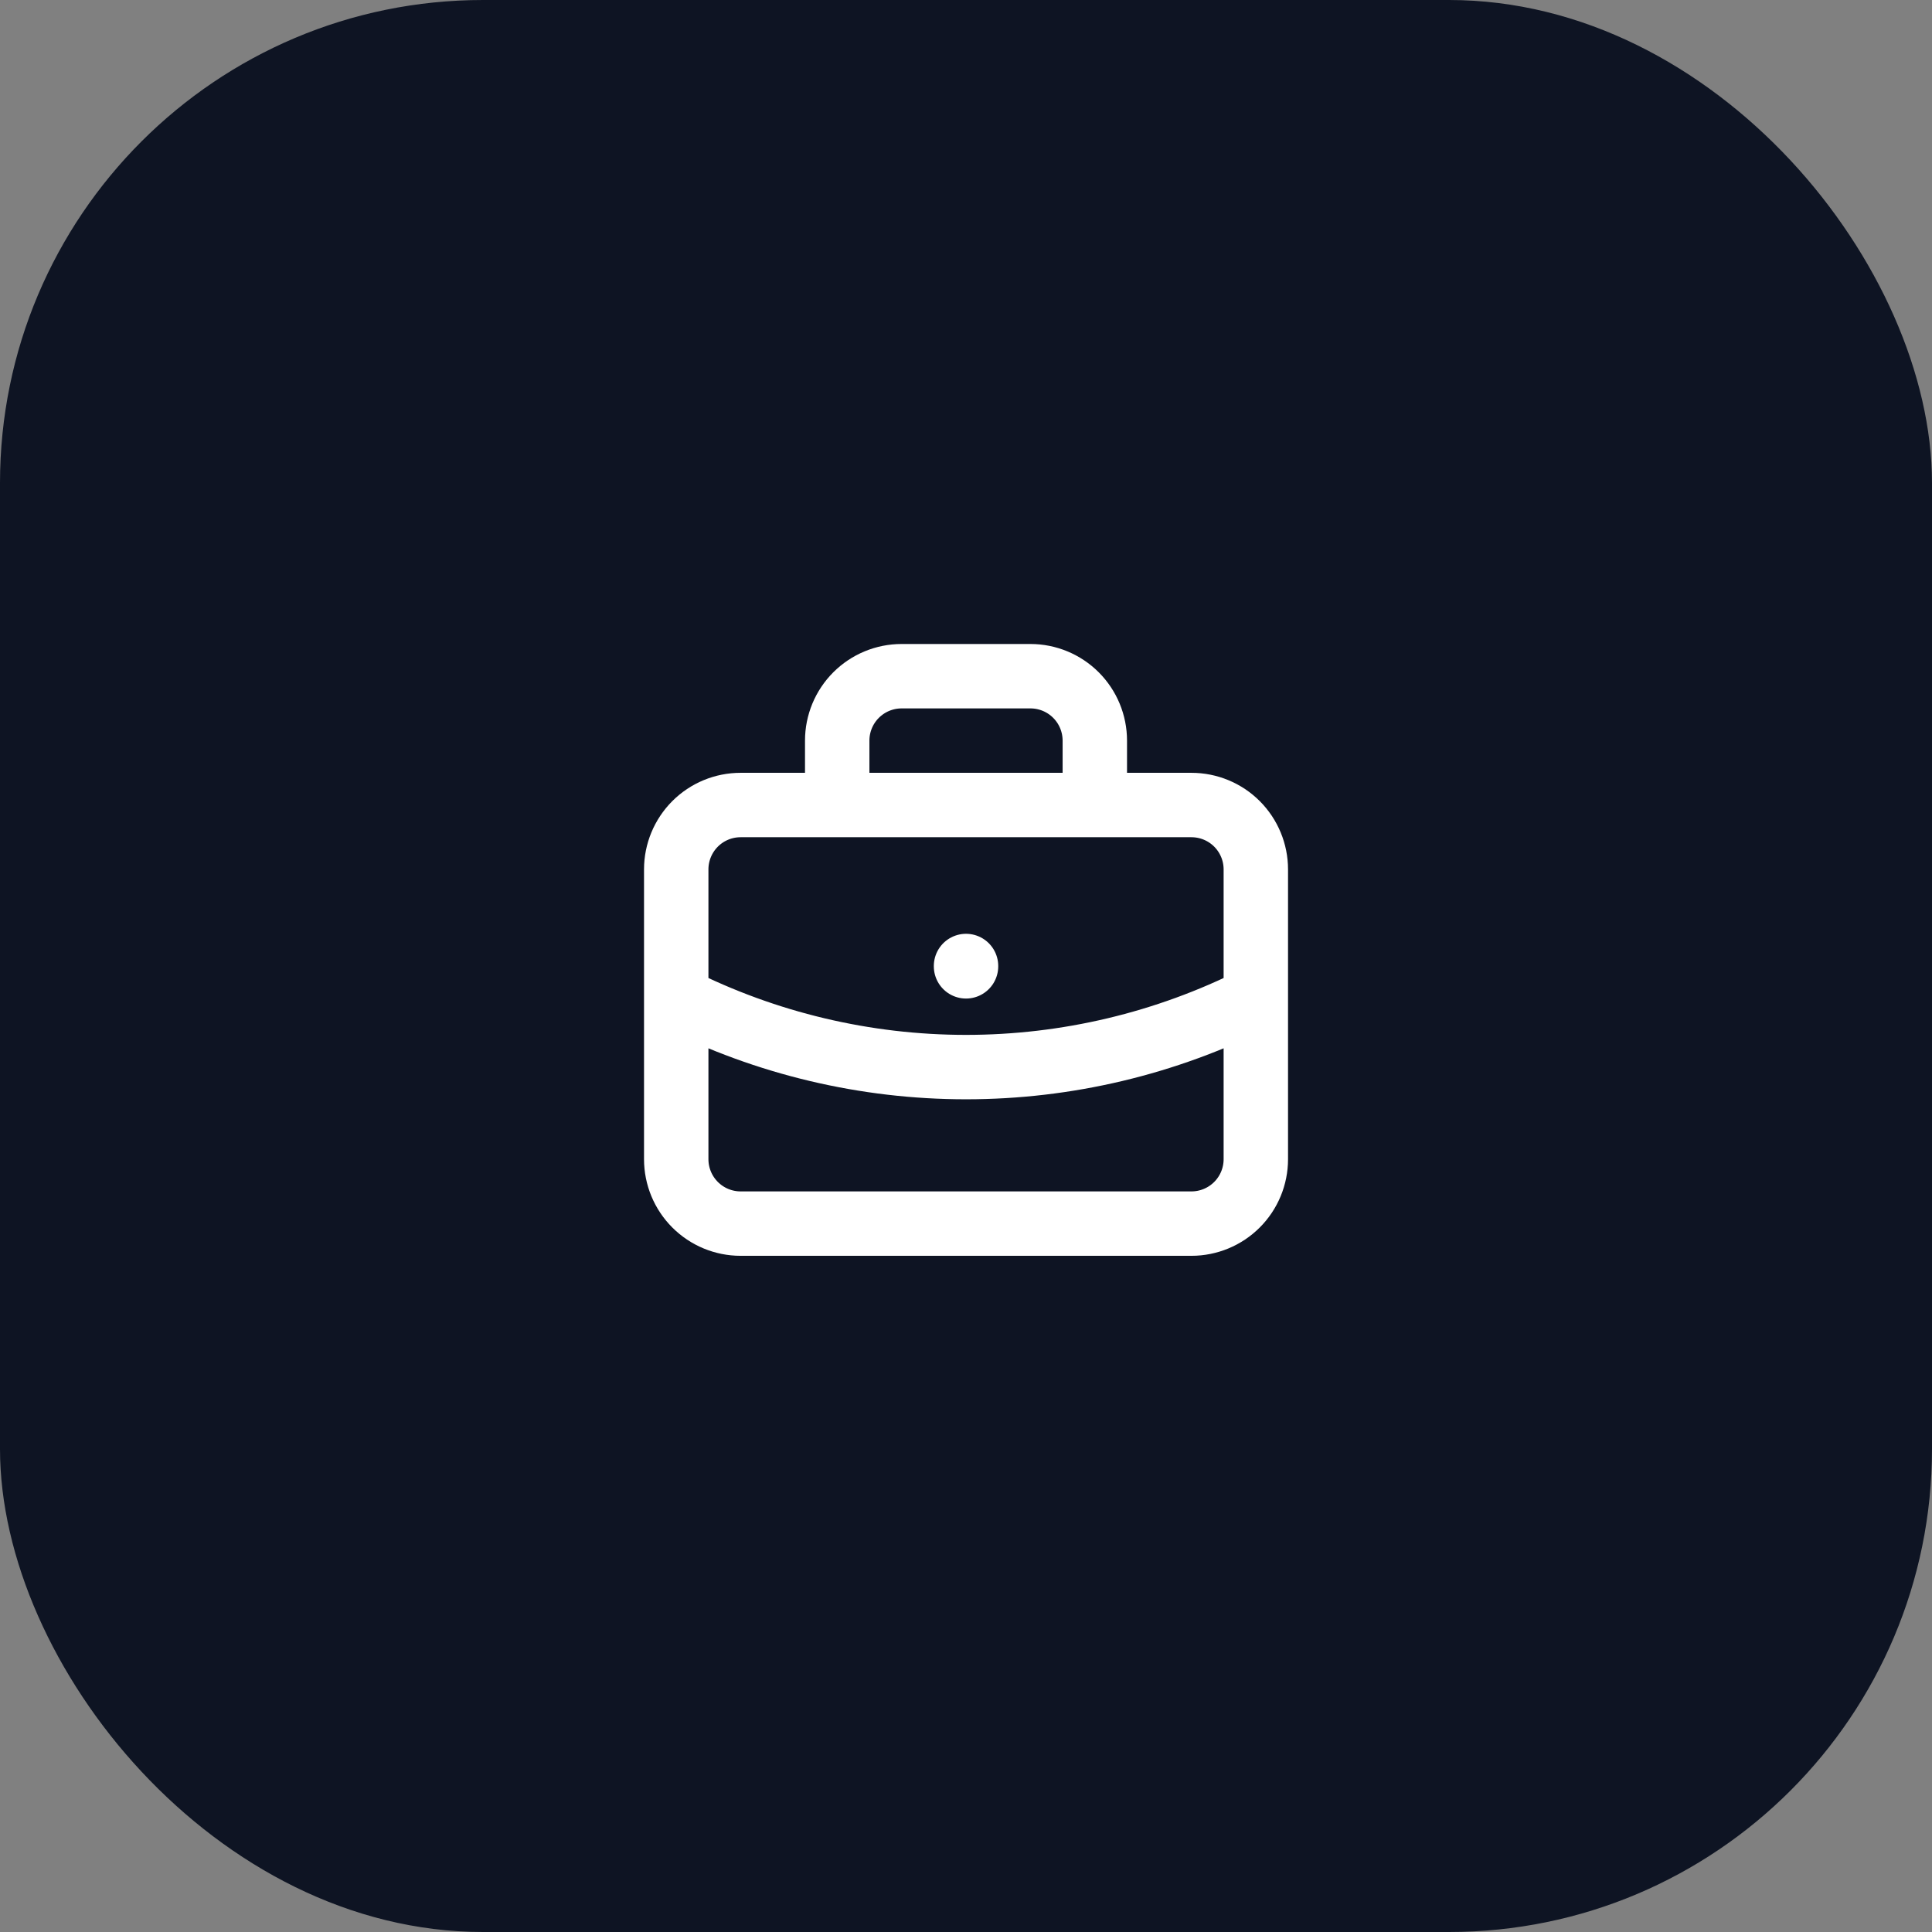
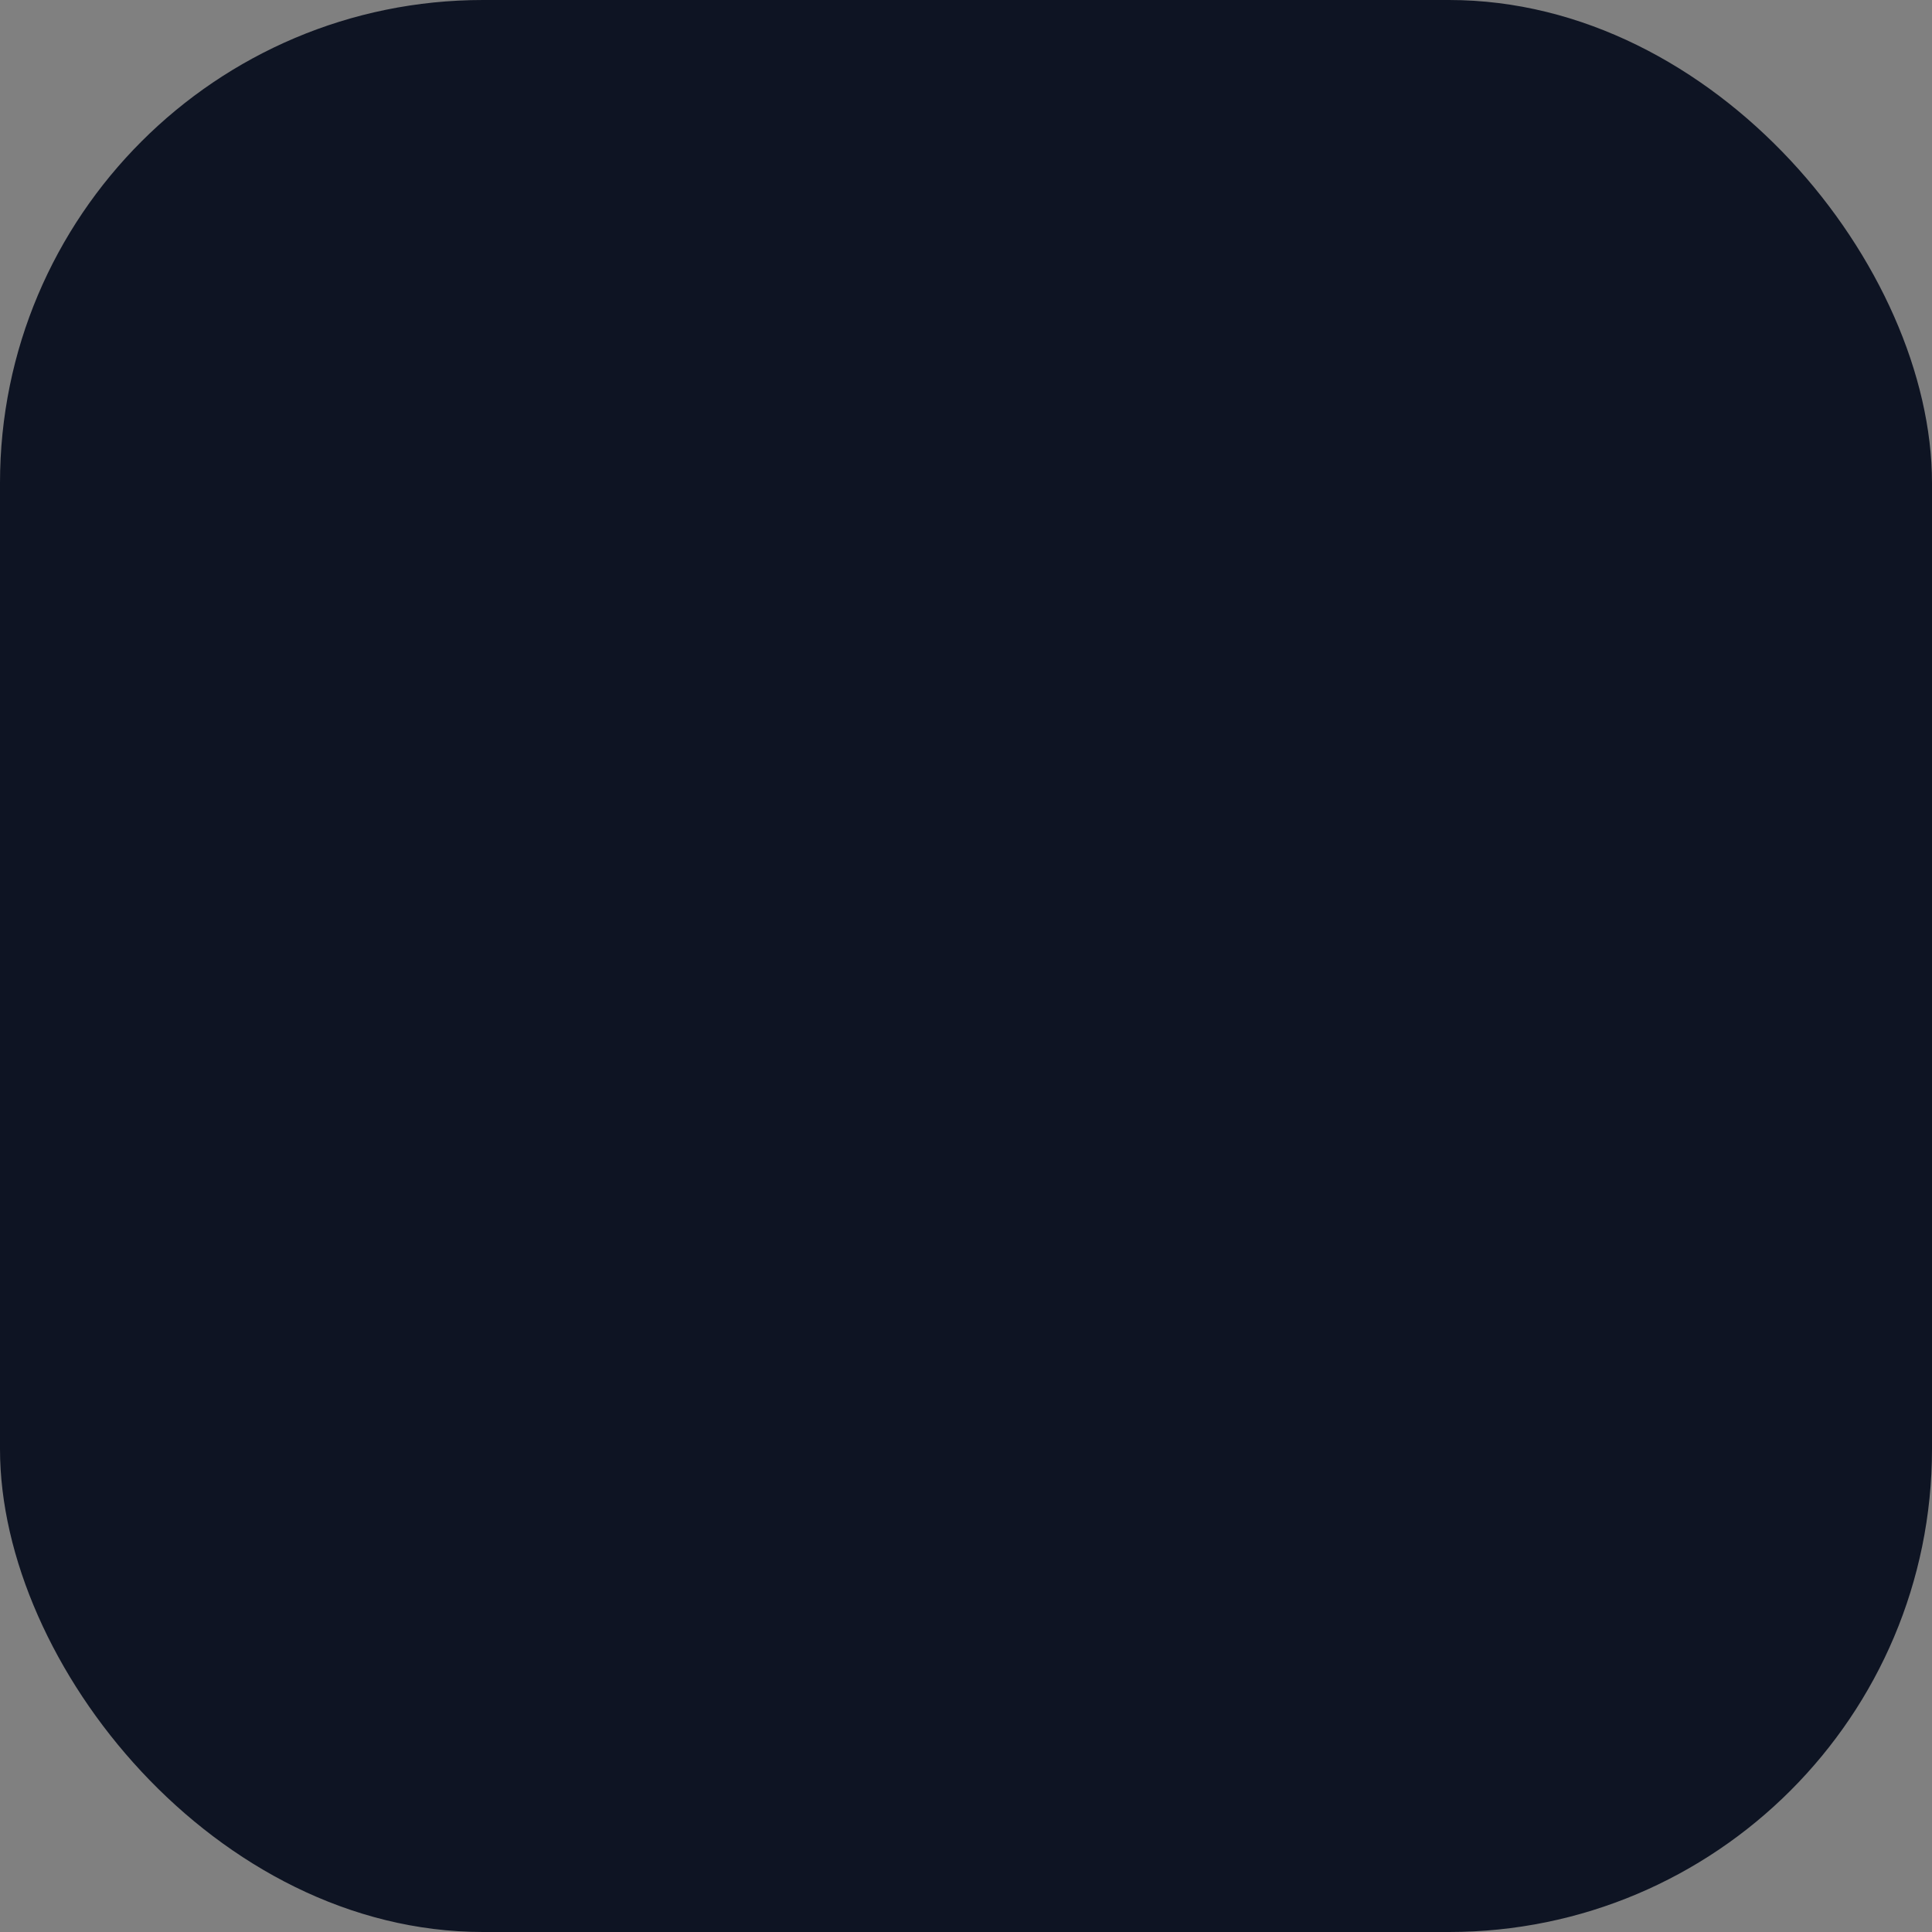
<svg xmlns="http://www.w3.org/2000/svg" width="68" height="68" viewBox="0 0 68 68" fill="none">
  <rect x="0" y="0" width="68" height="68" fill="#808080" stroke="none" />
  <rect width="68" height="68" rx="17" fill="#0E1423" />
-   <path d="M29.467 28.334V26.067C29.467 25.466 29.706 24.889 30.131 24.464C30.556 24.039 31.133 23.8 31.734 23.8H36.267C36.869 23.8 37.445 24.039 37.87 24.464C38.295 24.889 38.534 25.466 38.534 26.067V28.334M34.001 34V34.012M23.801 35.134C26.965 36.728 30.458 37.558 34.001 37.558C37.544 37.558 41.037 36.728 44.201 35.134M23.801 30.6C23.801 29.999 24.04 29.423 24.465 28.997C24.89 28.572 25.466 28.334 26.067 28.334H41.934C42.535 28.334 43.112 28.572 43.537 28.997C43.962 29.423 44.201 29.999 44.201 30.6V40.8C44.201 41.401 43.962 41.978 43.537 42.403C43.112 42.828 42.535 43.067 41.934 43.067H26.067C25.466 43.067 24.89 42.828 24.465 42.403C24.04 41.978 23.801 41.401 23.801 40.8V30.6Z" stroke="white" stroke-width="2.267" stroke-linecap="round" stroke-linejoin="round" />
</svg>